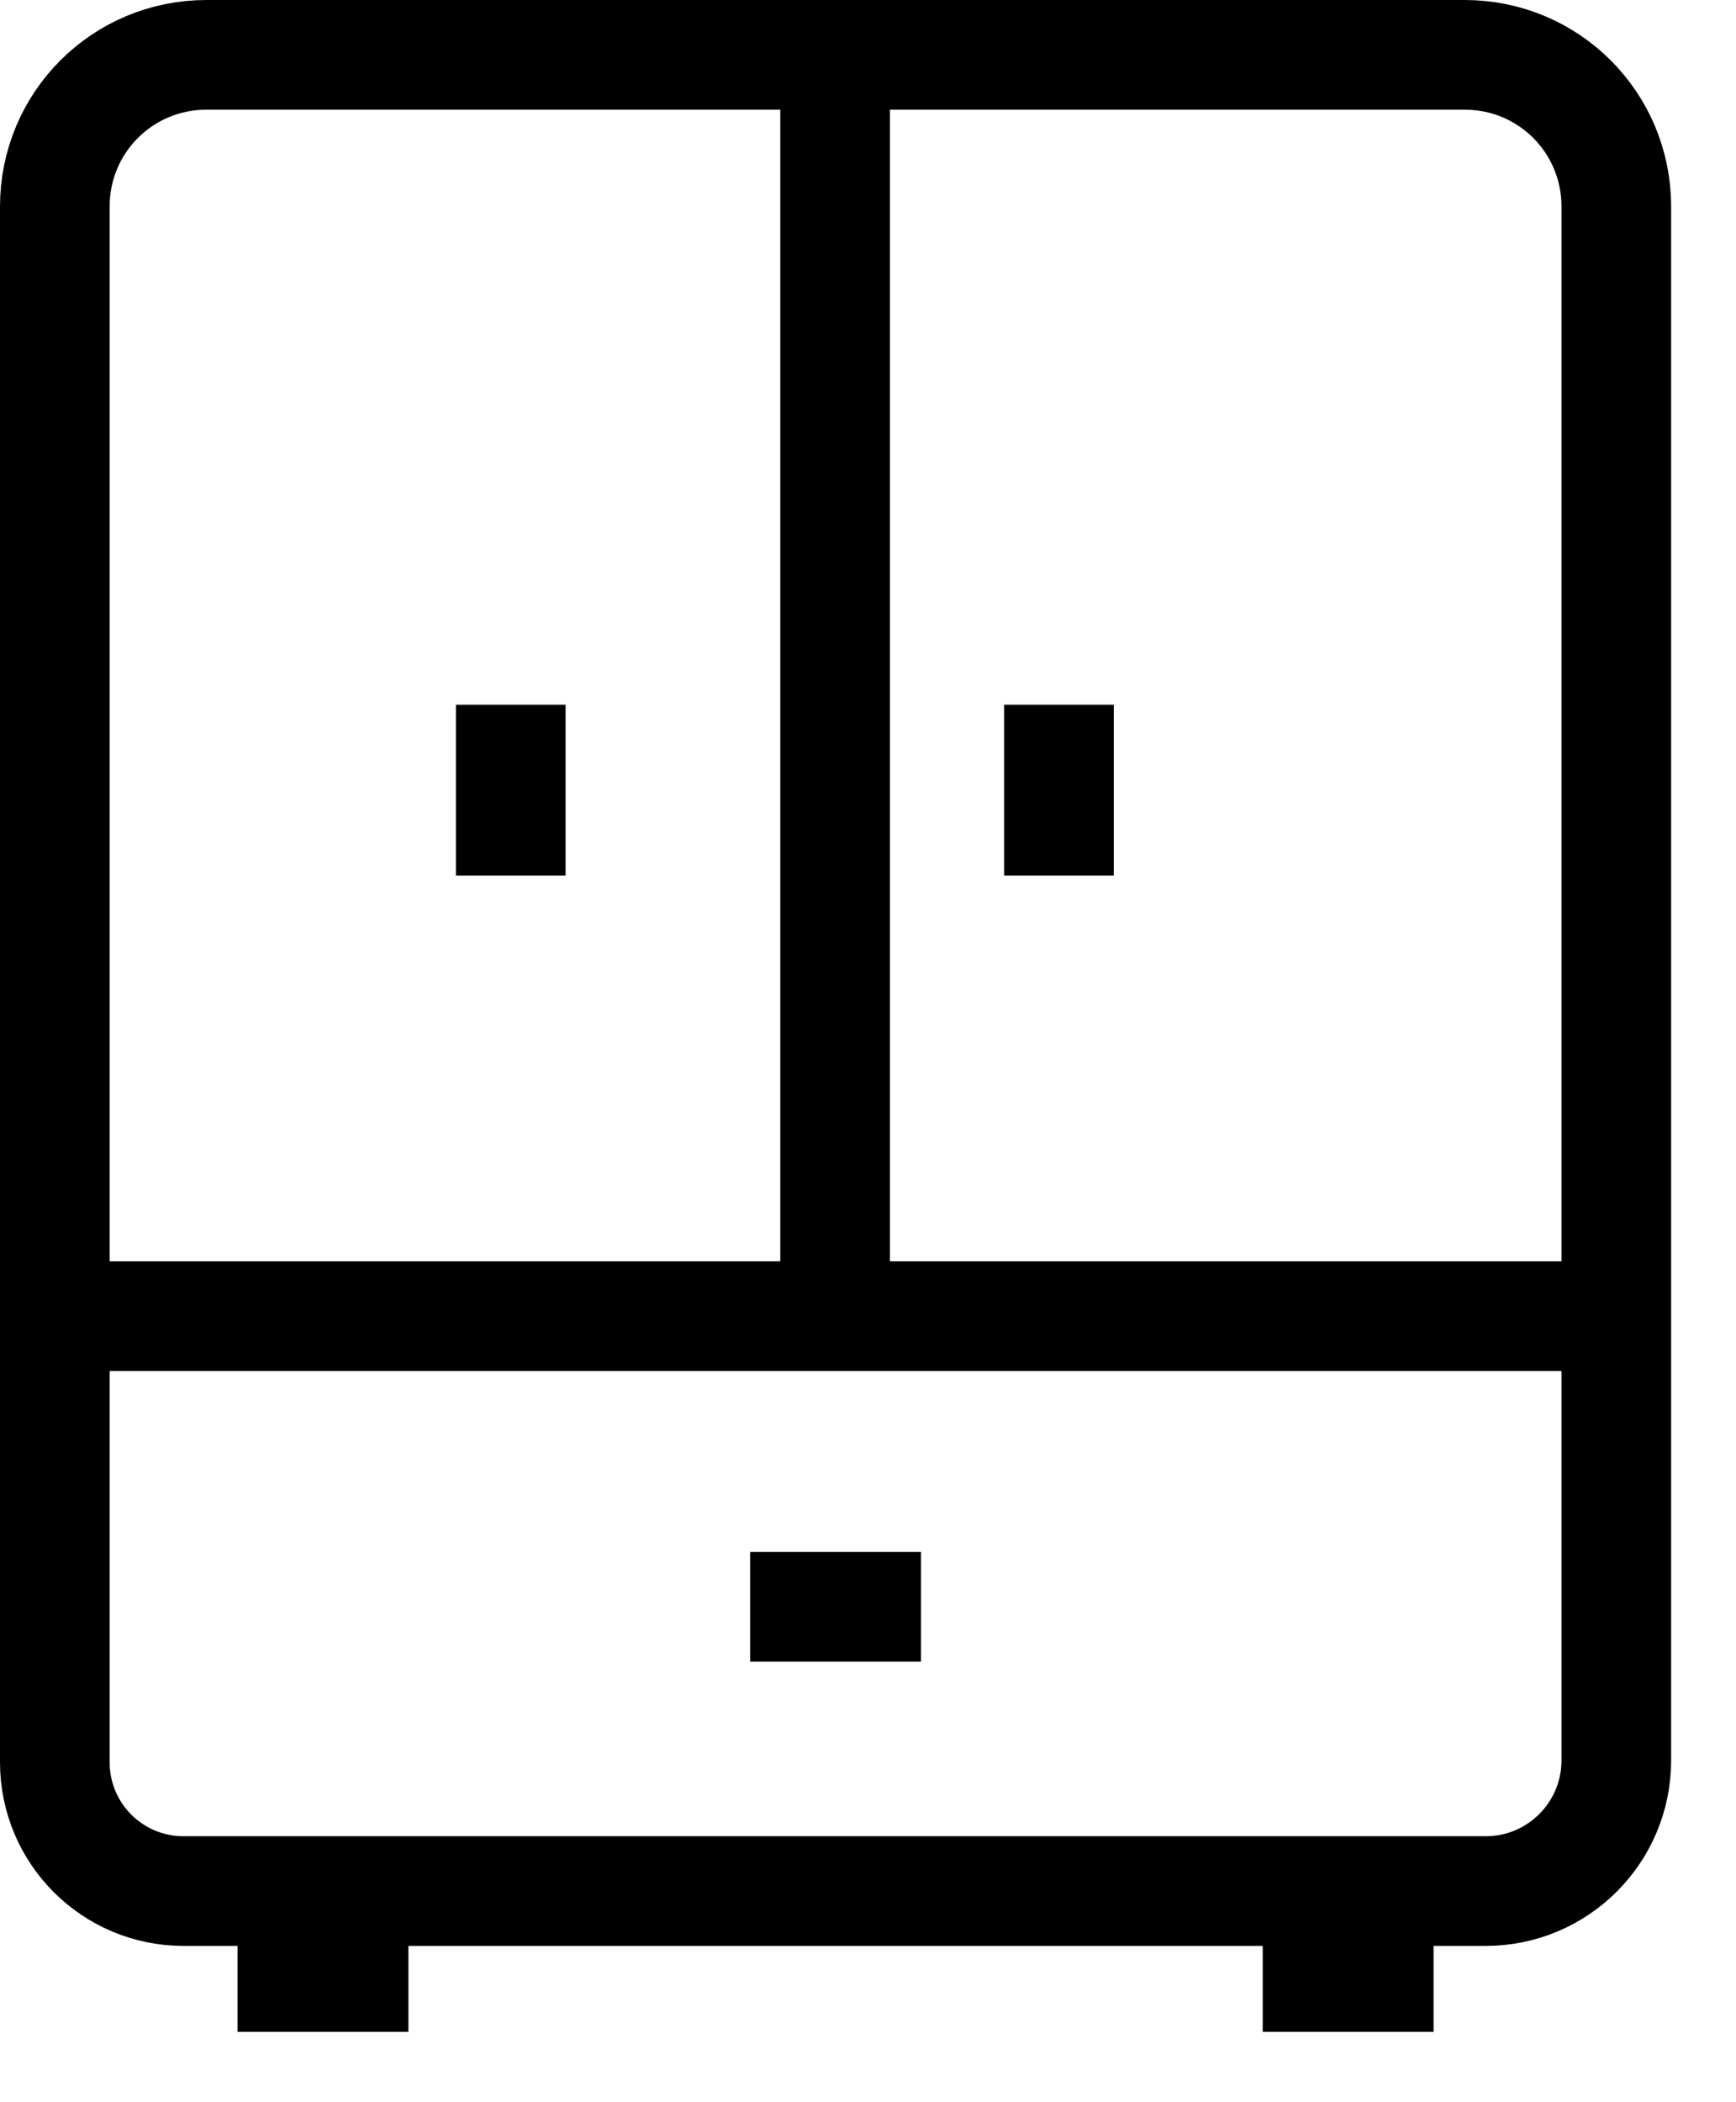
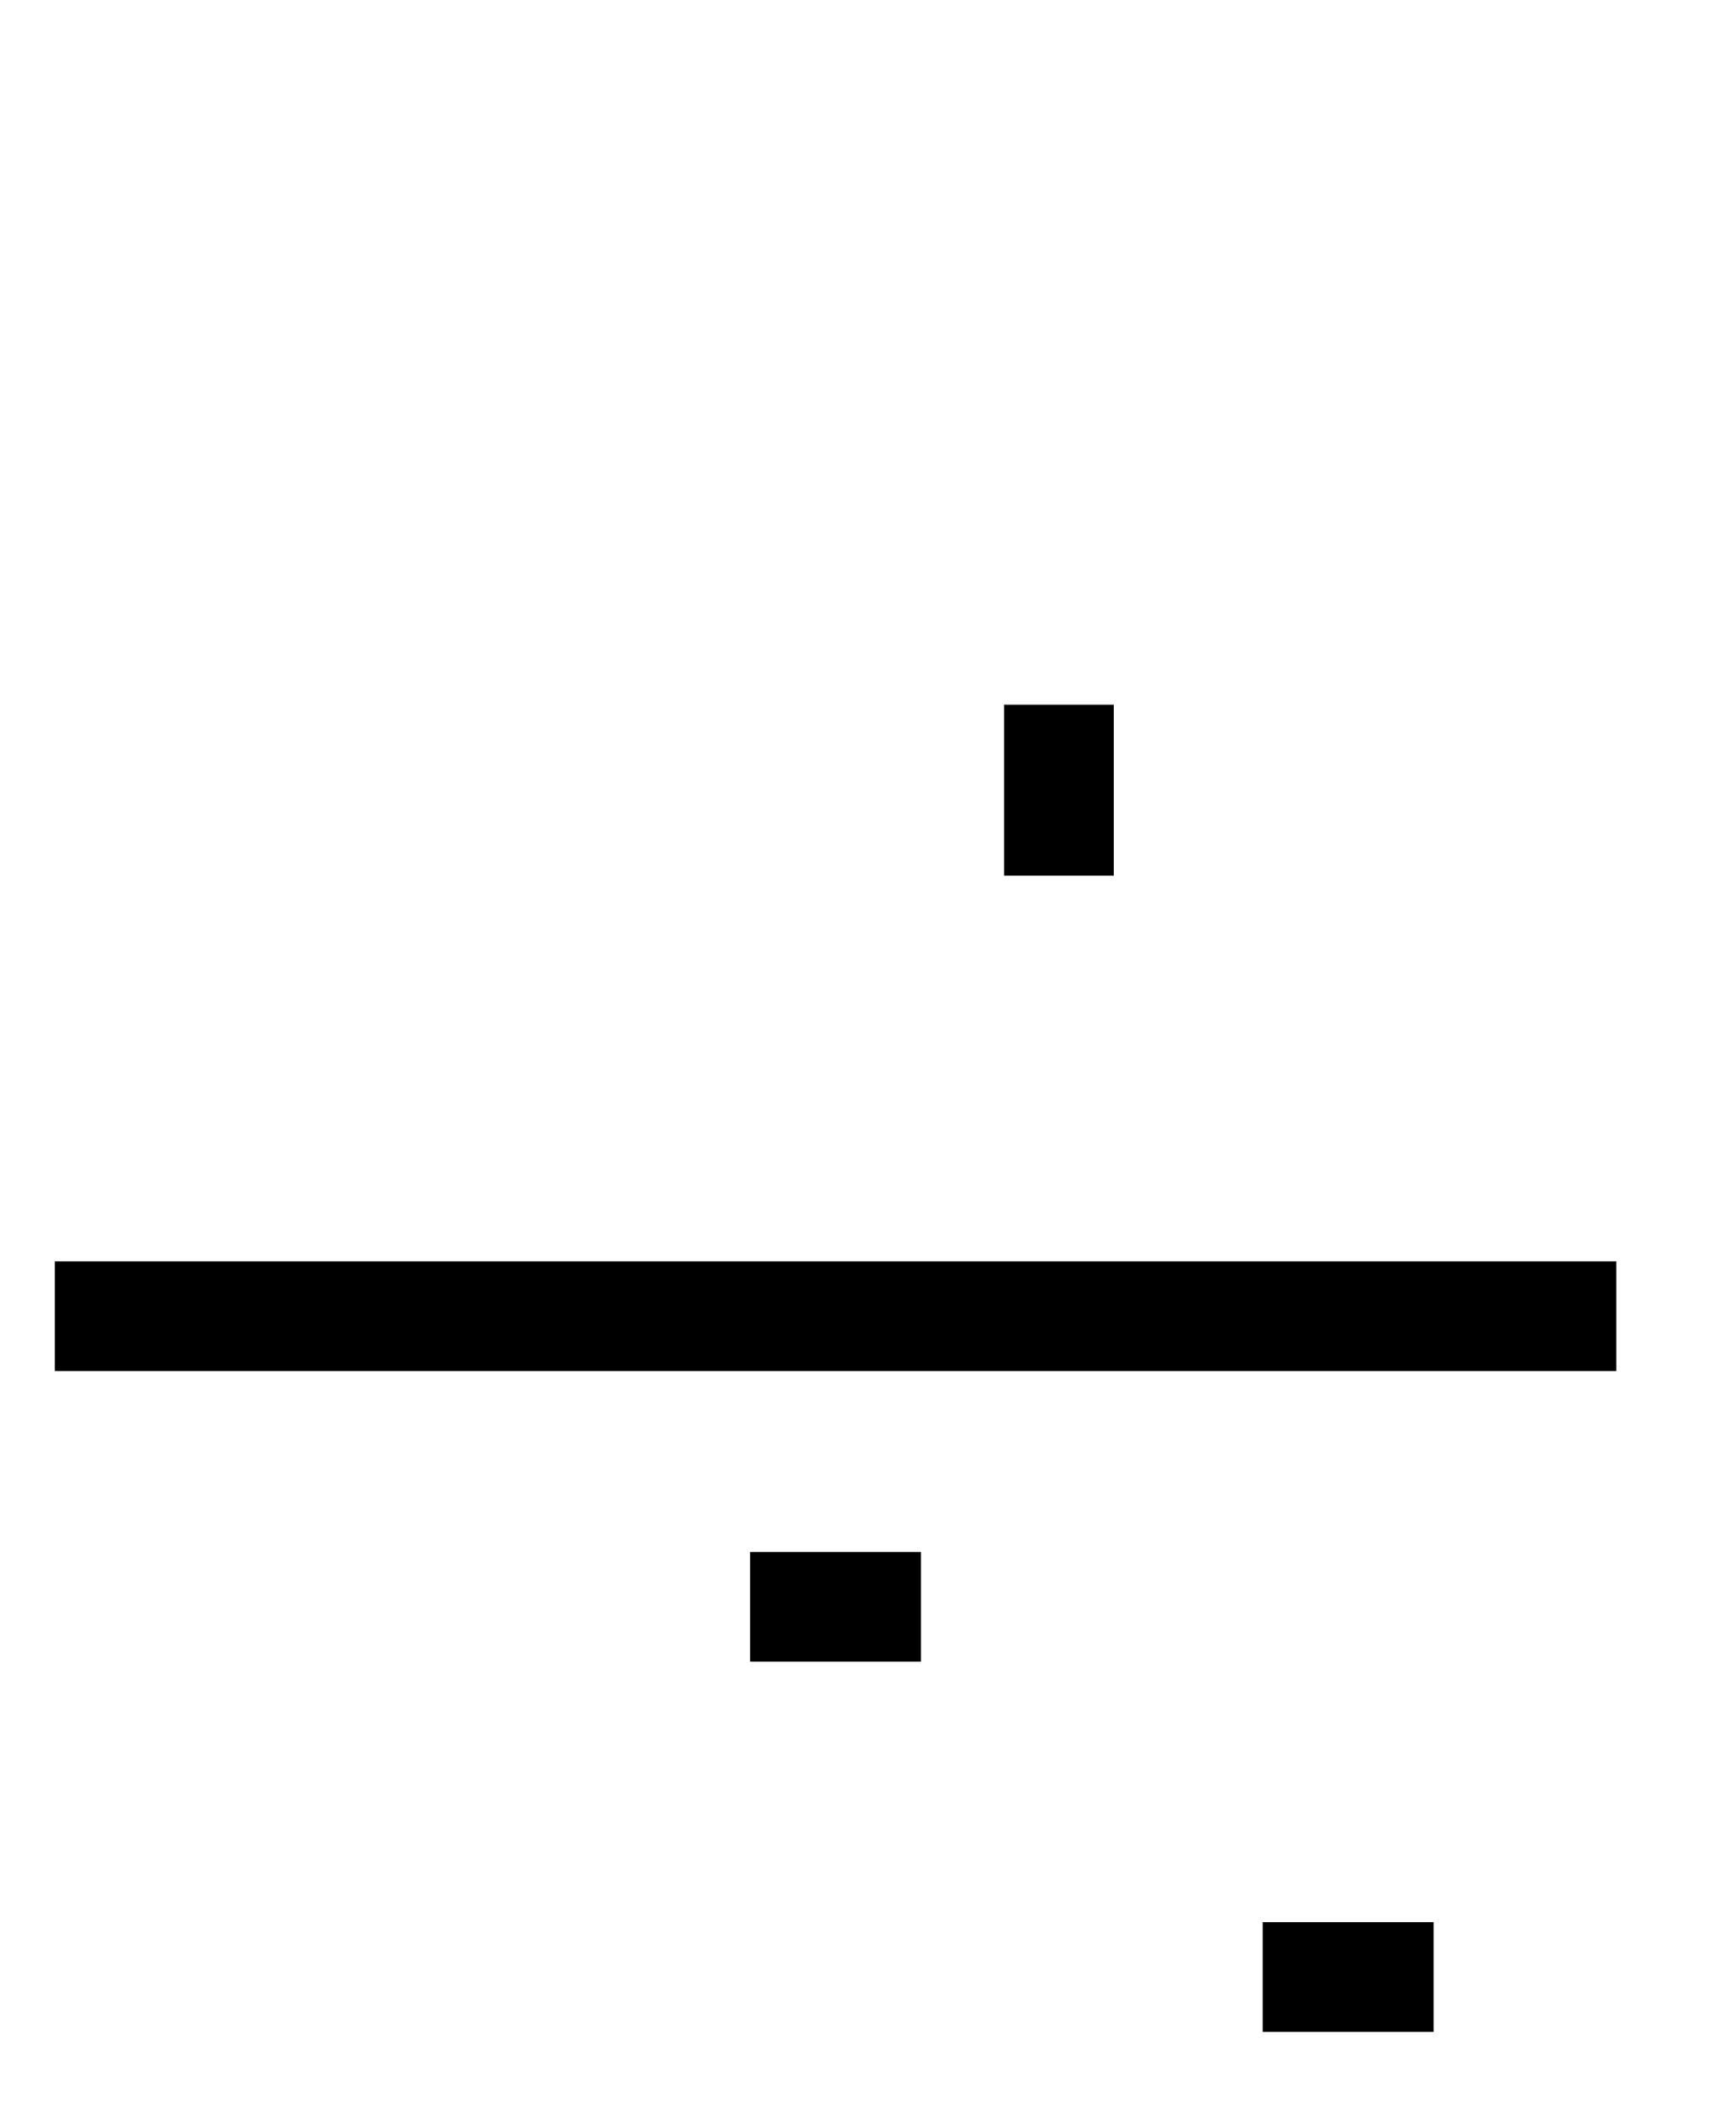
<svg xmlns="http://www.w3.org/2000/svg" width="19" height="23" viewBox="0 0 19 23" fill="none">
  <g clip-path="url(#clip0_446_1267)">
-     <path d="M0.6 19.28V2.26C0.6 1.34 1.34 0.6 2.26 0.6H16.03C16.95 0.6 17.69 1.34 17.69 2.26V19.26C17.69 20.05 17.05 20.69 16.26 20.69H2.01C1.23 20.69 0.6 20.06 0.6 19.28V19.28Z" stroke="black" stroke-width="1.2" stroke-miterlimit="10" />
    <path d="M17.69 14.4H0.6" stroke="black" stroke-width="1.2" stroke-miterlimit="10" />
    <path d="M11.59 7.71V9.58" stroke="black" stroke-width="1.2" stroke-miterlimit="10" />
-     <path d="M5.59 7.71V9.58" stroke="black" stroke-width="1.2" stroke-miterlimit="10" />
-     <path d="M9.14 0.6V14.4" stroke="black" stroke-width="1.2" stroke-miterlimit="10" />
    <path d="M15.69 21.63H13.82" stroke="black" stroke-width="1.2" stroke-miterlimit="10" />
-     <path d="M4.47 21.63H2.6" stroke="black" stroke-width="1.2" stroke-miterlimit="10" />
    <path d="M10.08 17.58H8.21" stroke="black" stroke-width="1.2" stroke-miterlimit="10" />
  </g>
  <defs>
    <clipPath id="clip0_446_1267">
      <rect width="18.29" height="22.23" fill="white" />
    </clipPath>
  </defs>
</svg>